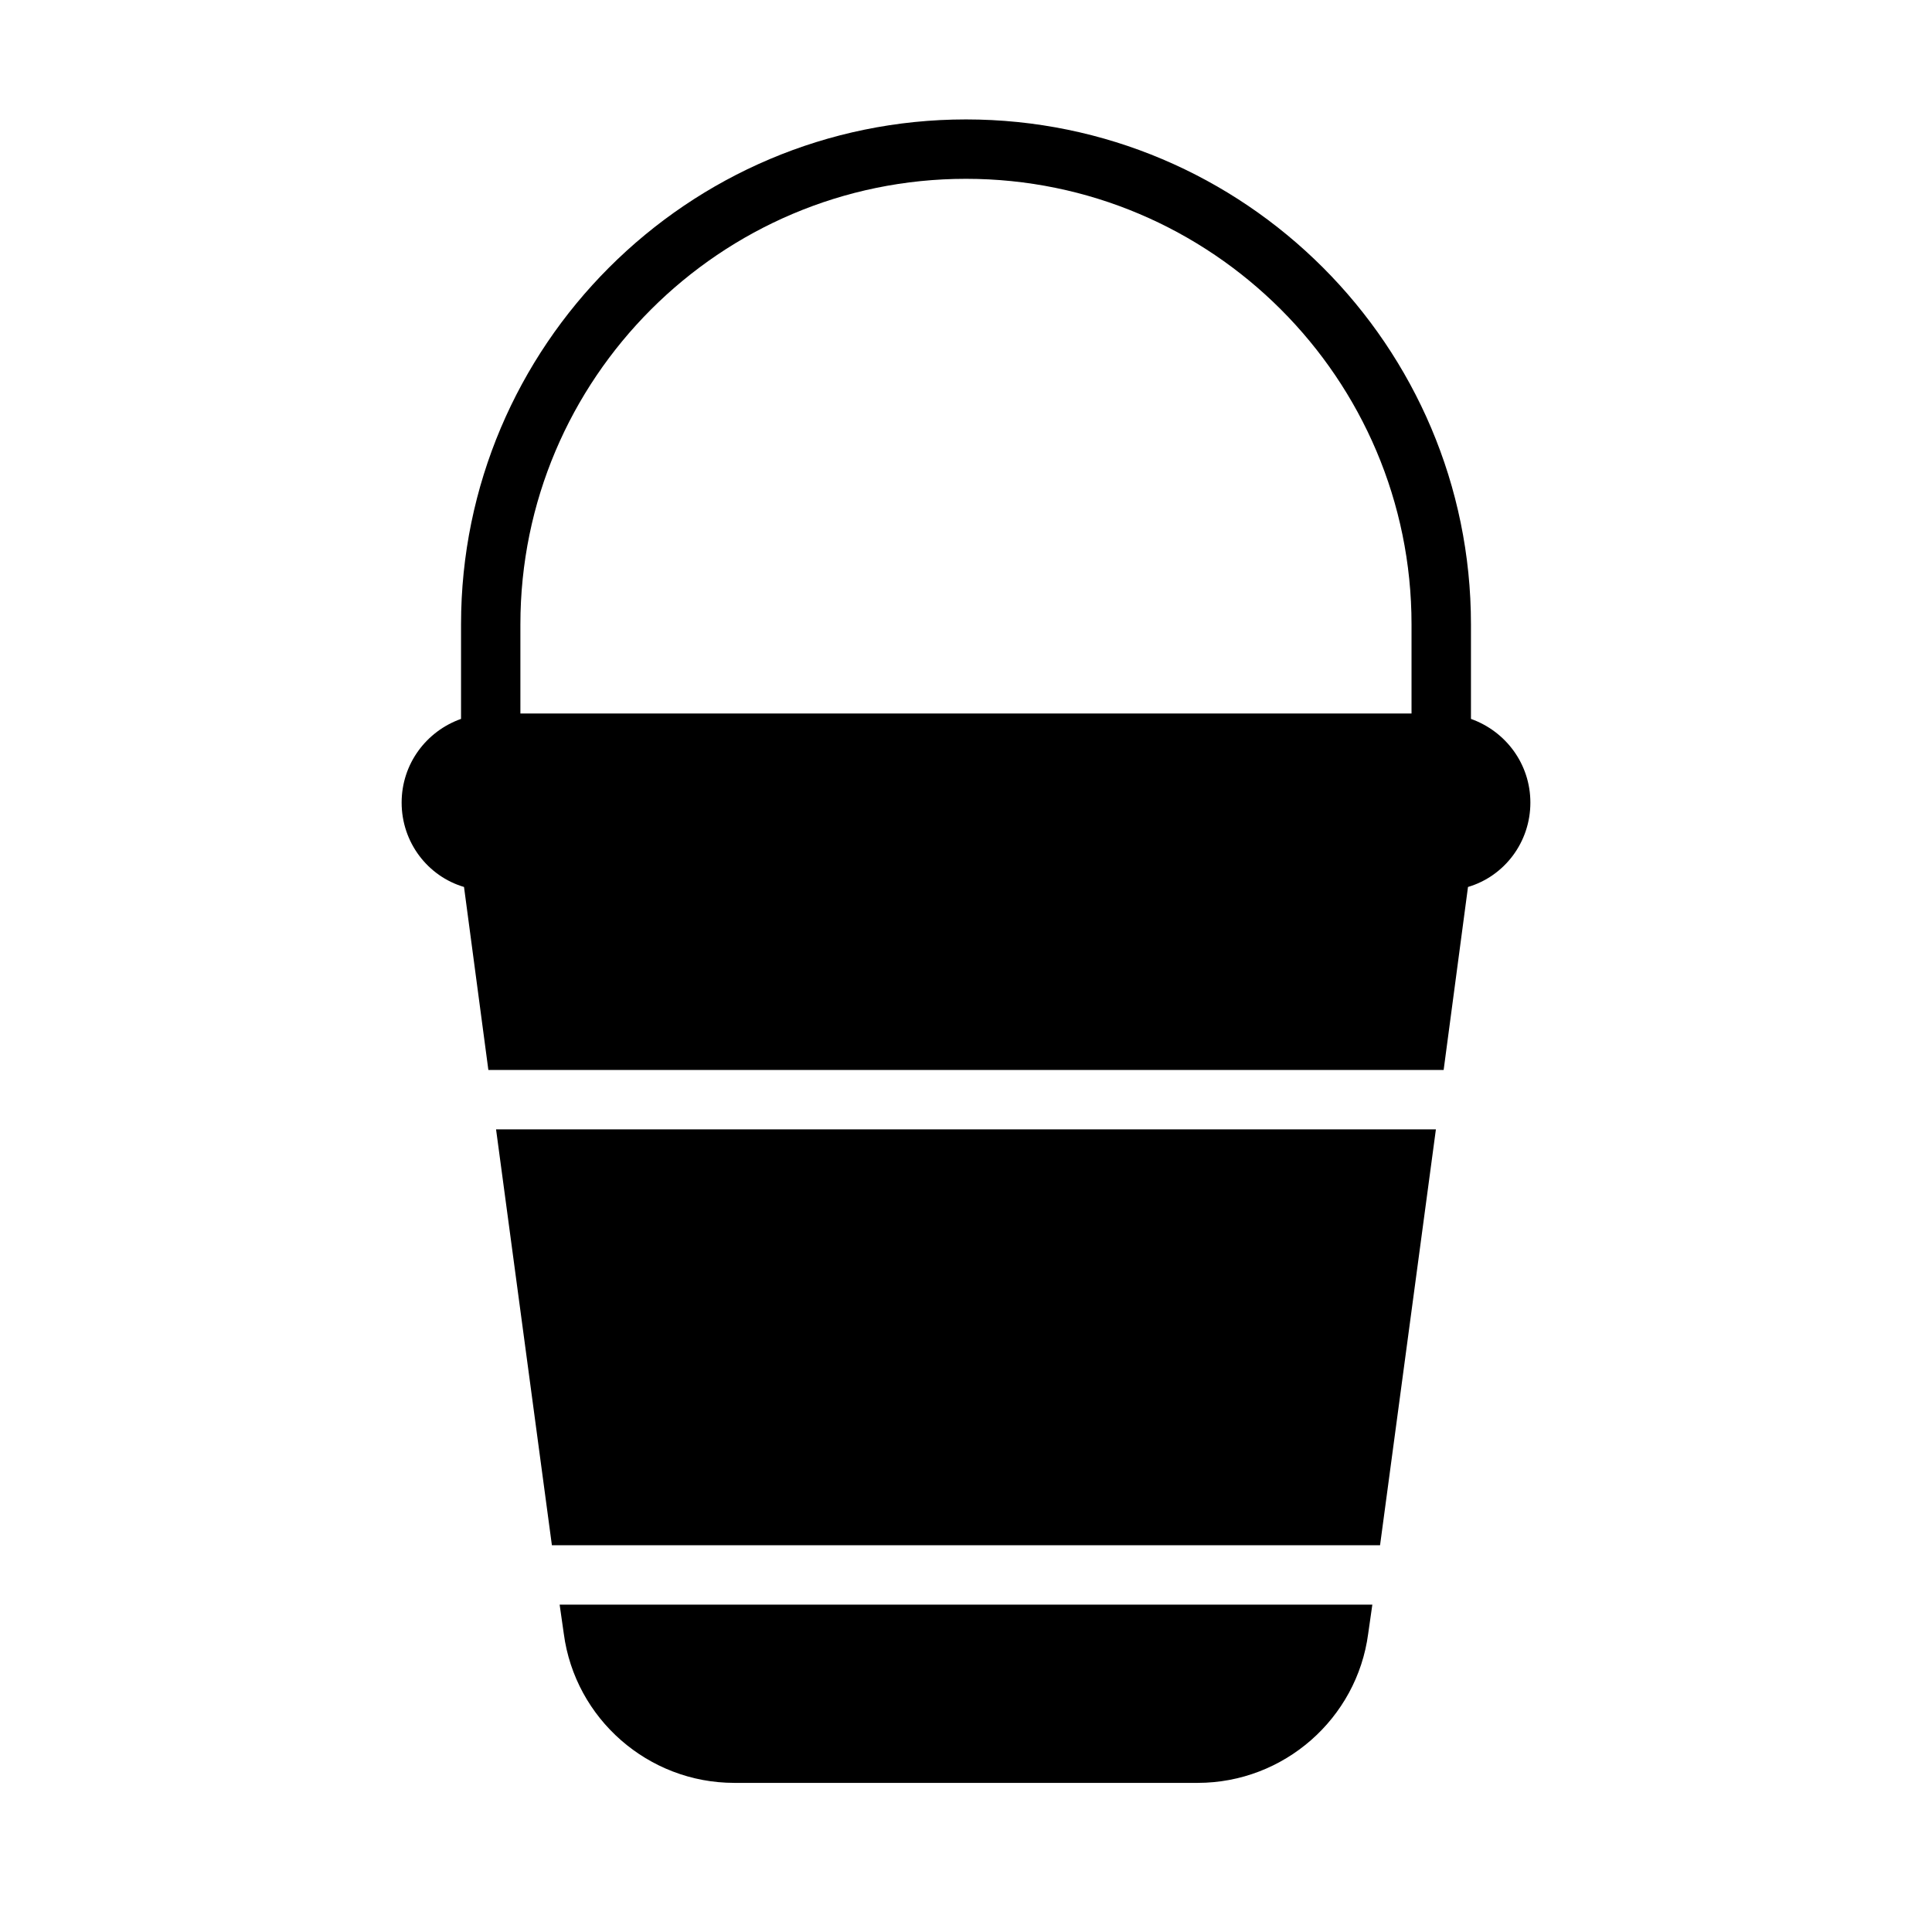
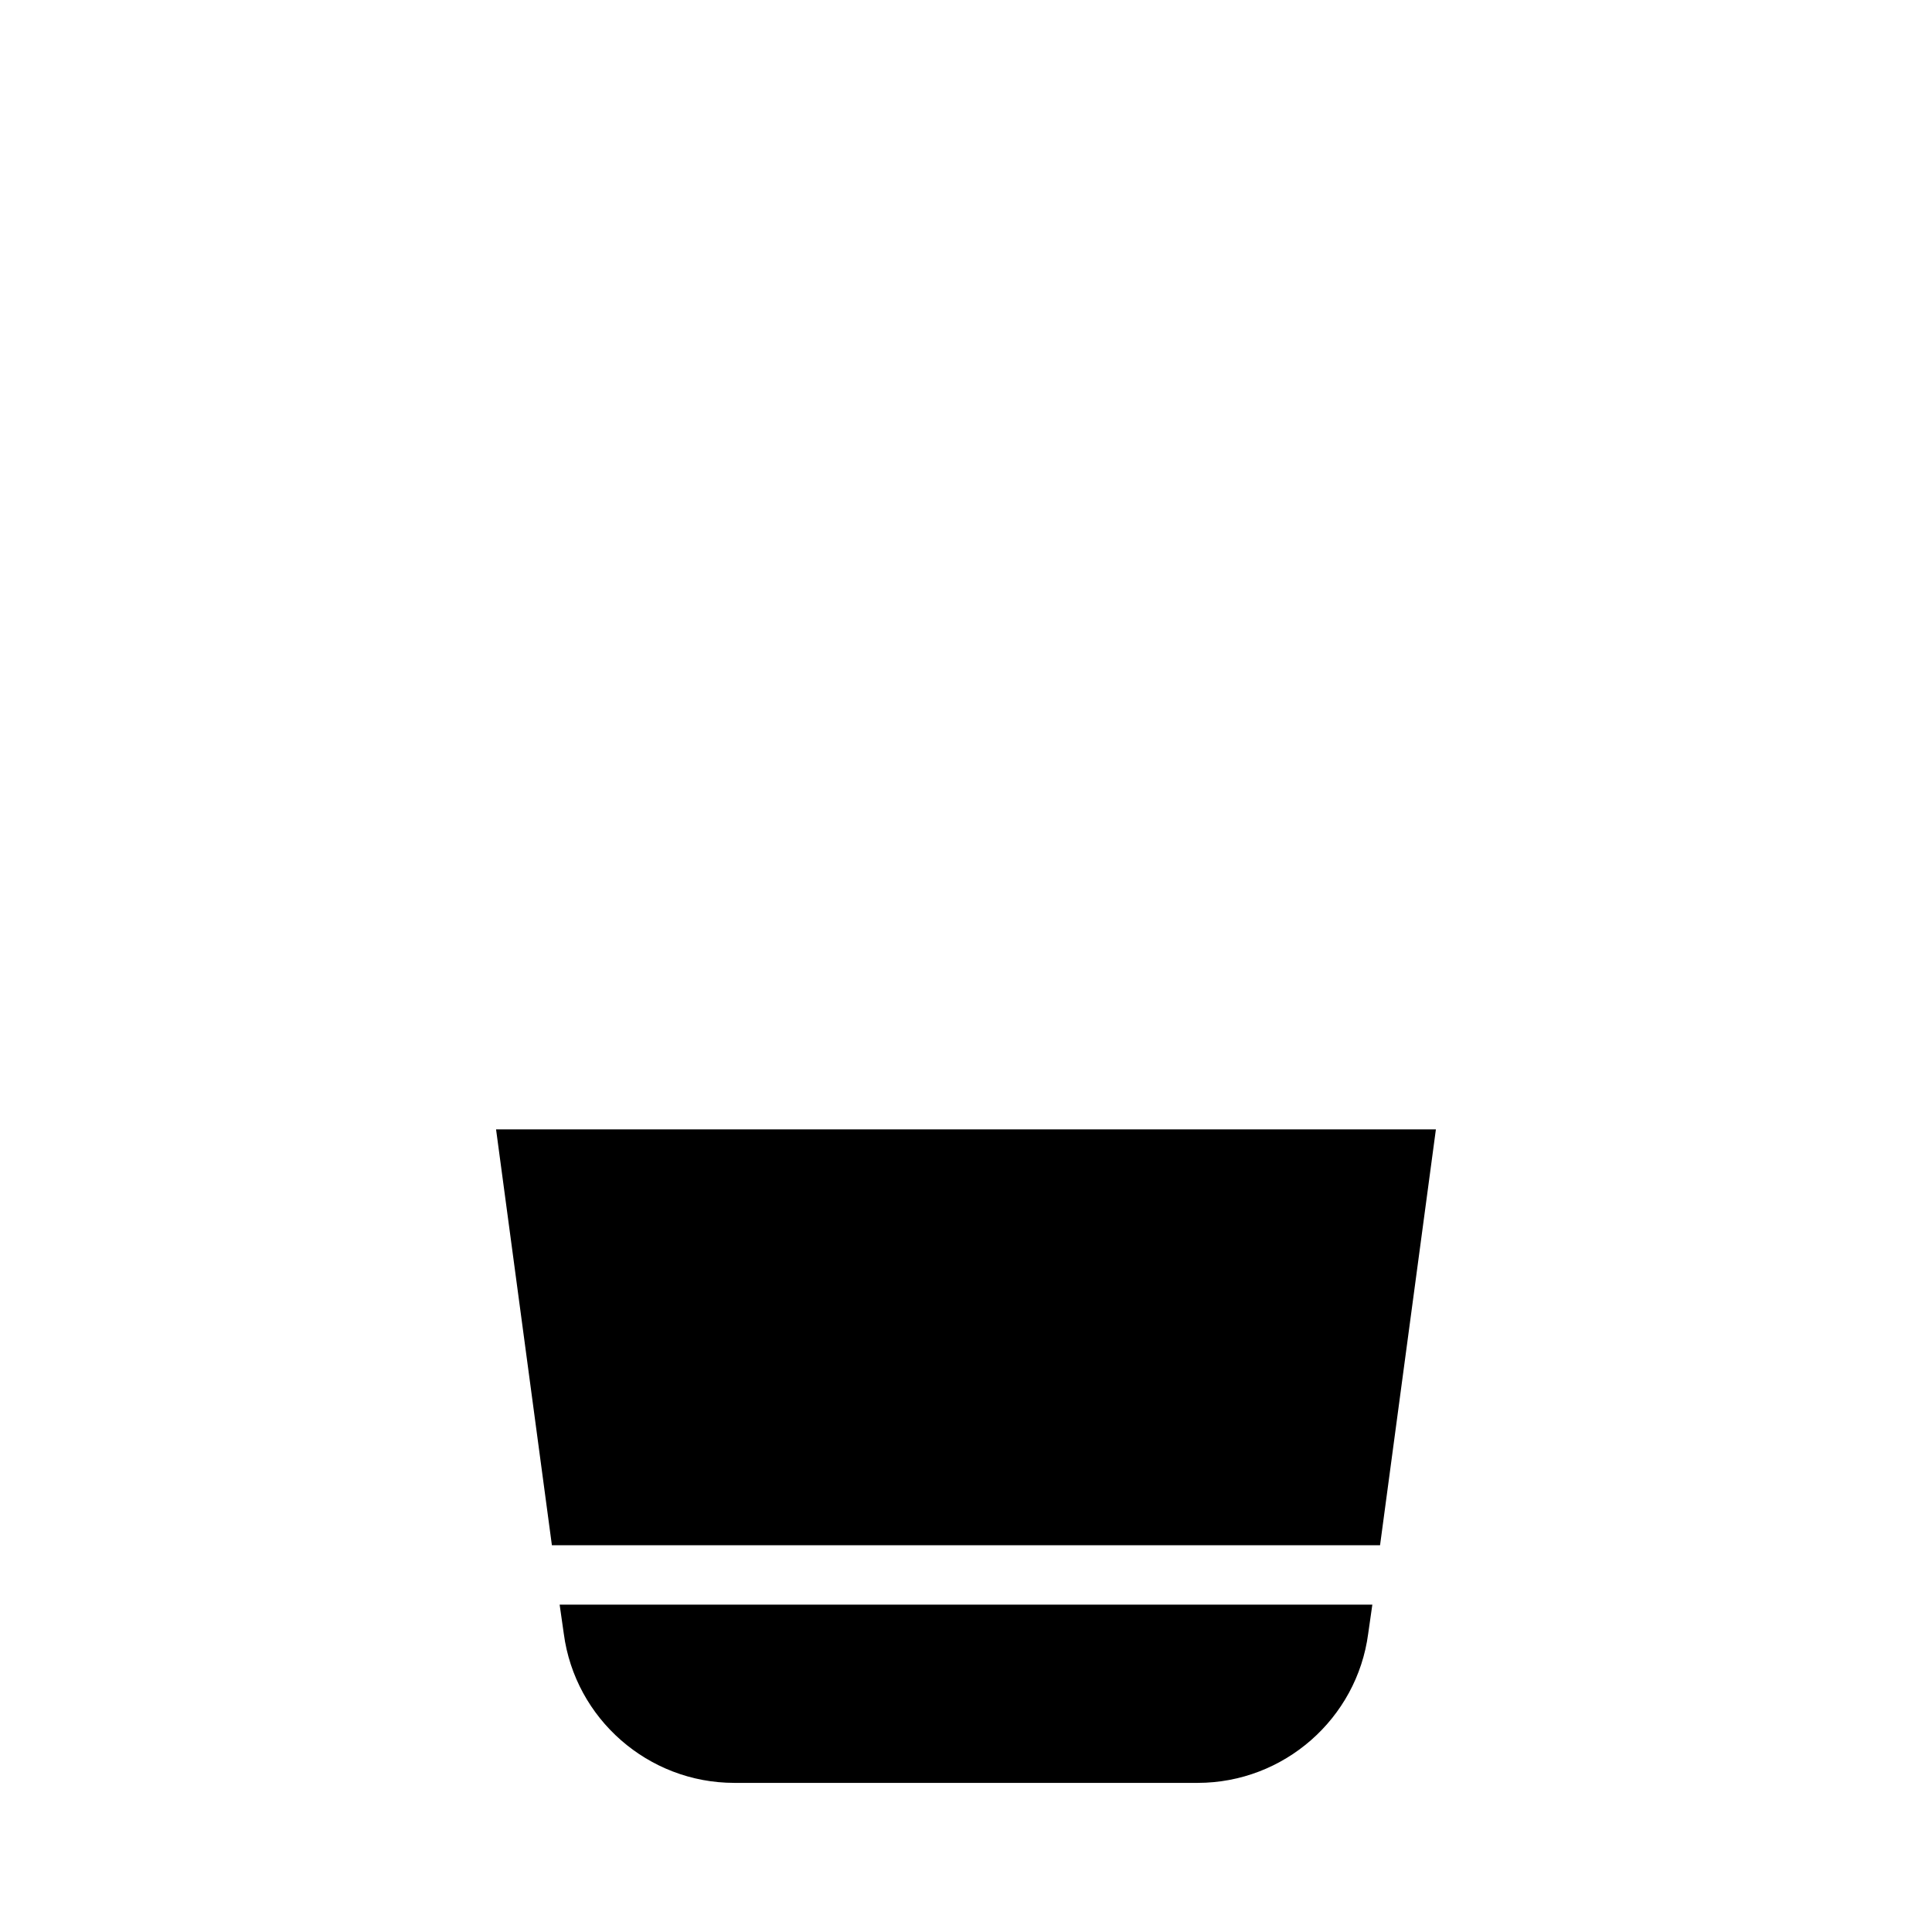
<svg xmlns="http://www.w3.org/2000/svg" fill="#000000" width="800px" height="800px" version="1.1" viewBox="144 144 512 512">
  <g>
    <path d="m491.79 569.25h-199.48l1.102 7.715c2.992 22.516 22.355 39.516 45.184 39.516h122.8c22.828 0 42.195-17.004 45.184-39.516l1.102-7.715z" />
    <path d="m508.63 443.29h-233.17l14.797 110.21h219.47l14.801-110.21z" />
-     <path d="m533.82 334.52v-25.051c0-73.793-60.031-133.82-133.82-133.82s-133.82 60.031-133.82 133.82v25.047c-9.164 3.242-15.742 11.887-15.742 22.184 0 10.547 6.926 19.523 16.531 22.355l6.453 48.492h253.16l6.453-48.492c9.605-2.832 16.531-11.809 16.531-22.355 0-10.293-6.582-18.922-15.742-22.18zm-251.91-25.051c0-65.117 52.965-118.08 118.08-118.08s118.08 52.965 118.08 118.08v23.617h-236.16z" />
  </g>
</svg>